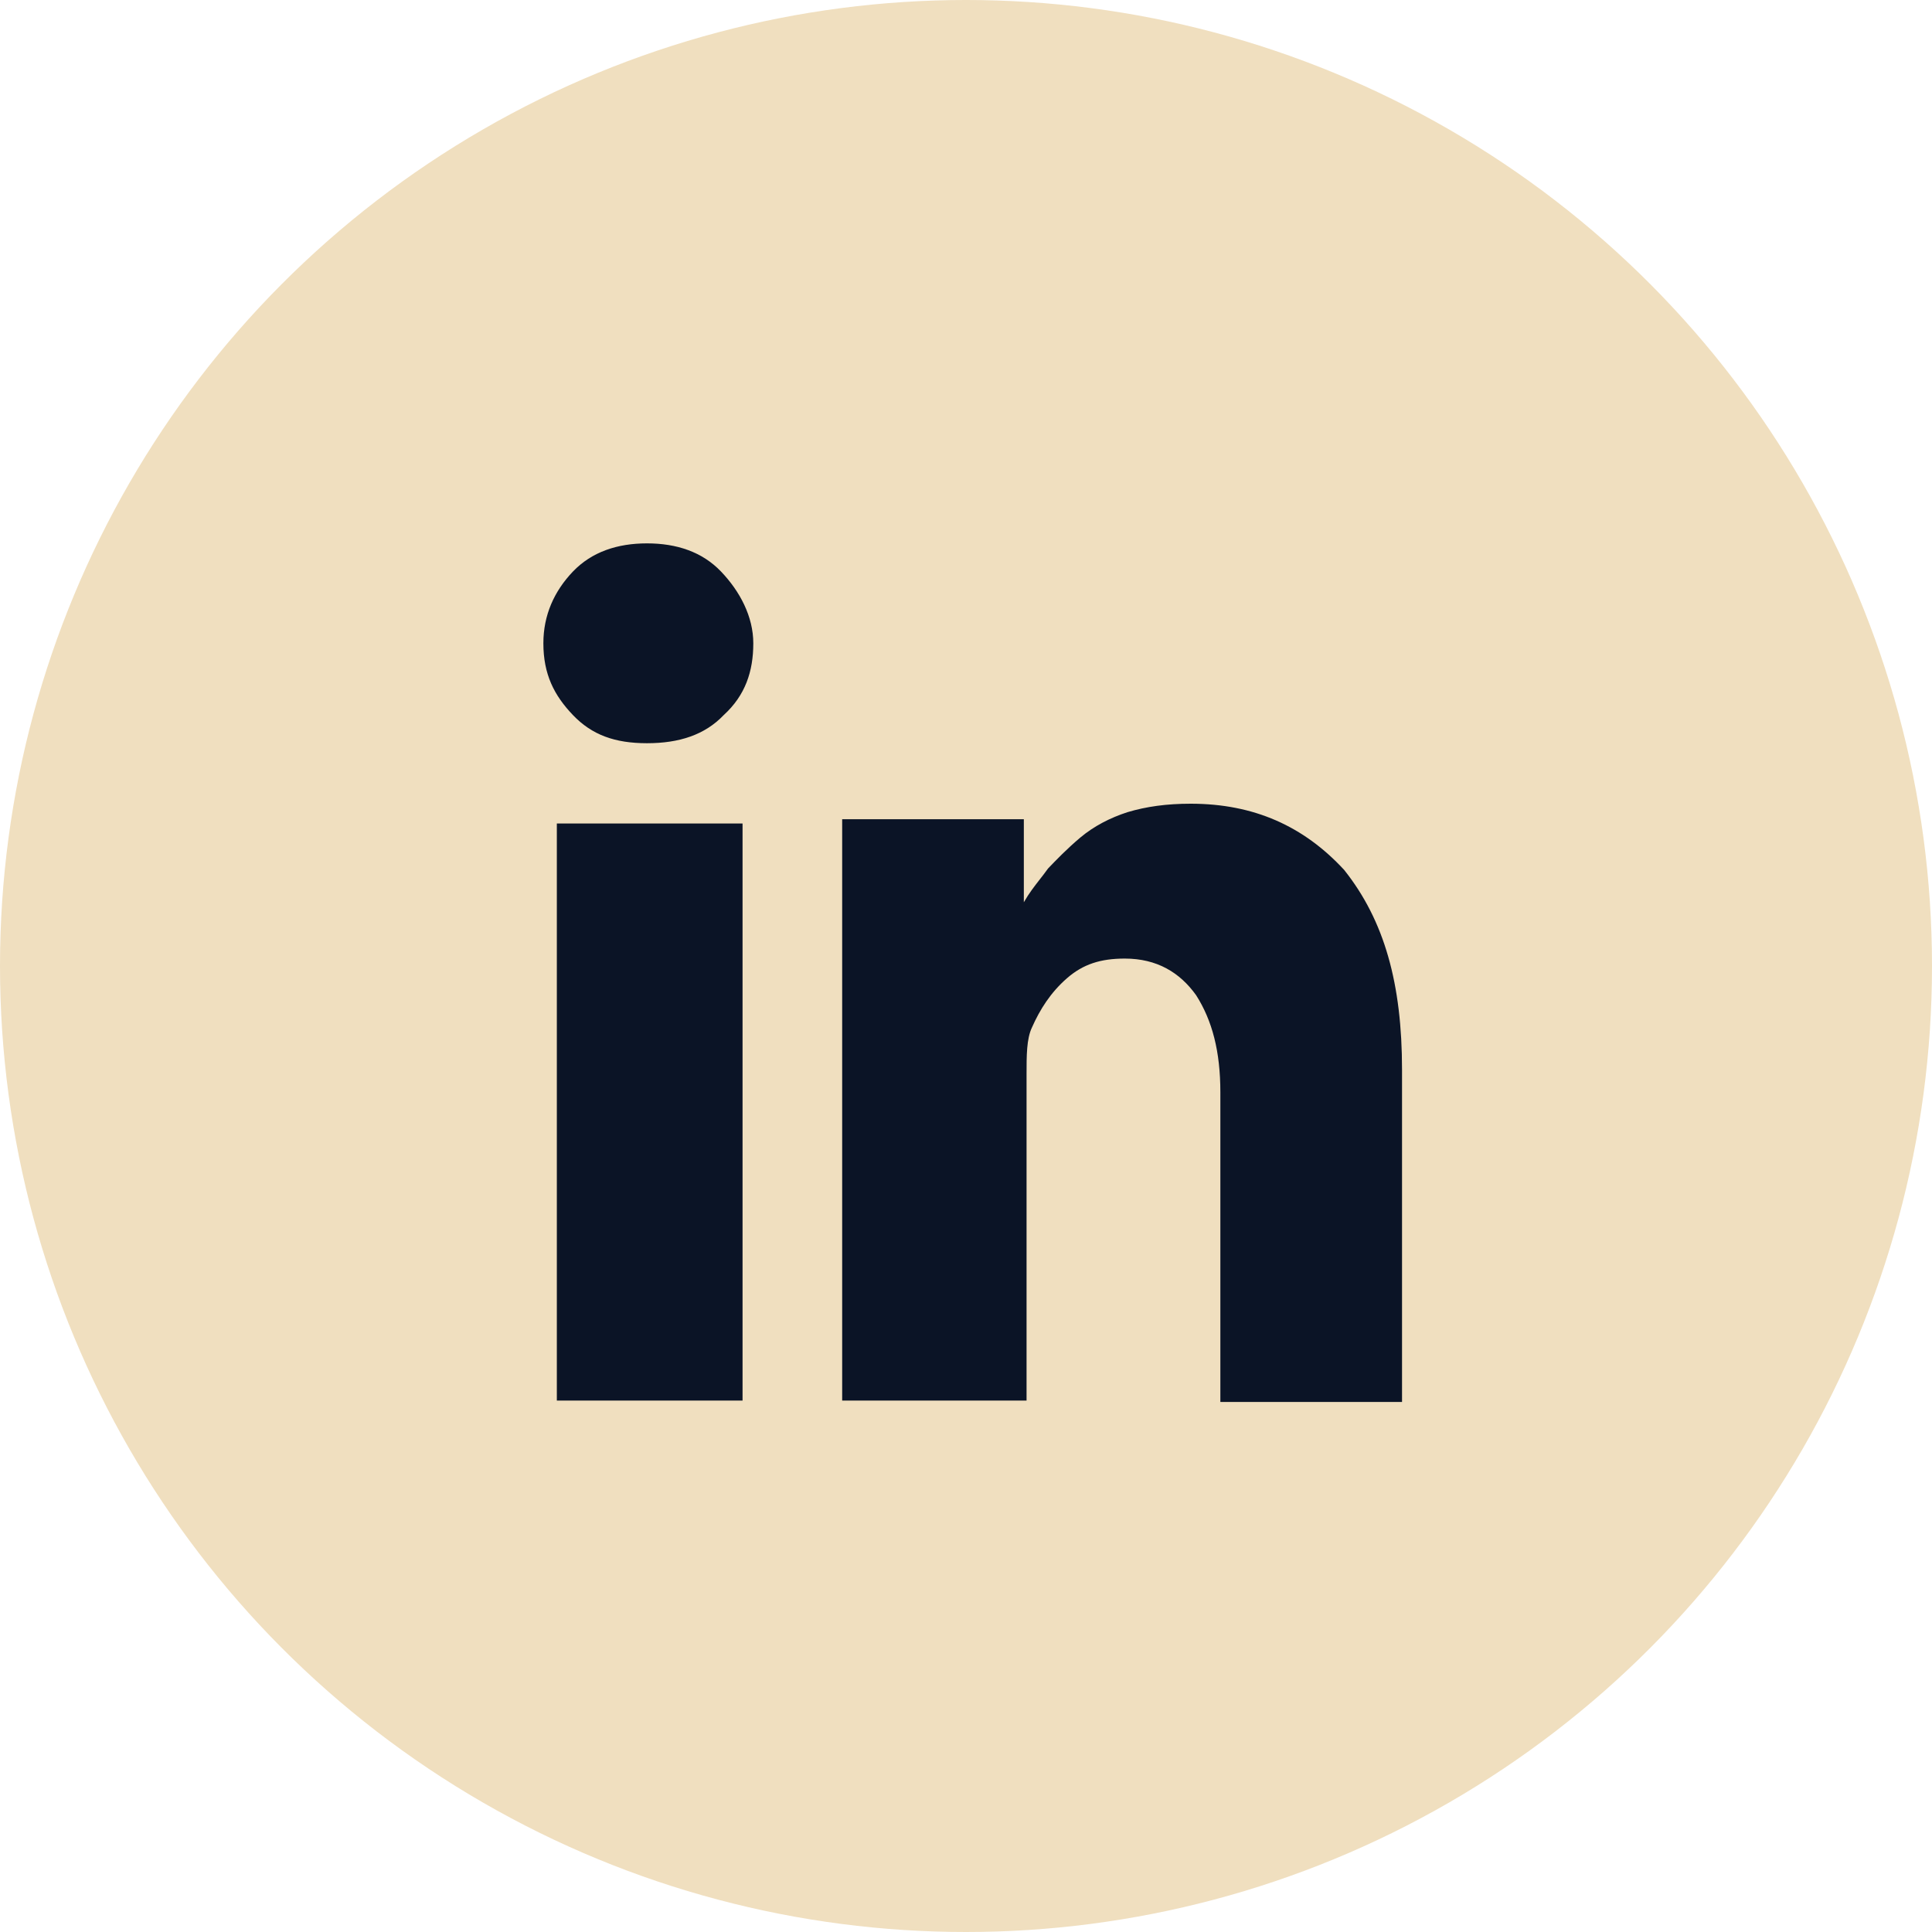
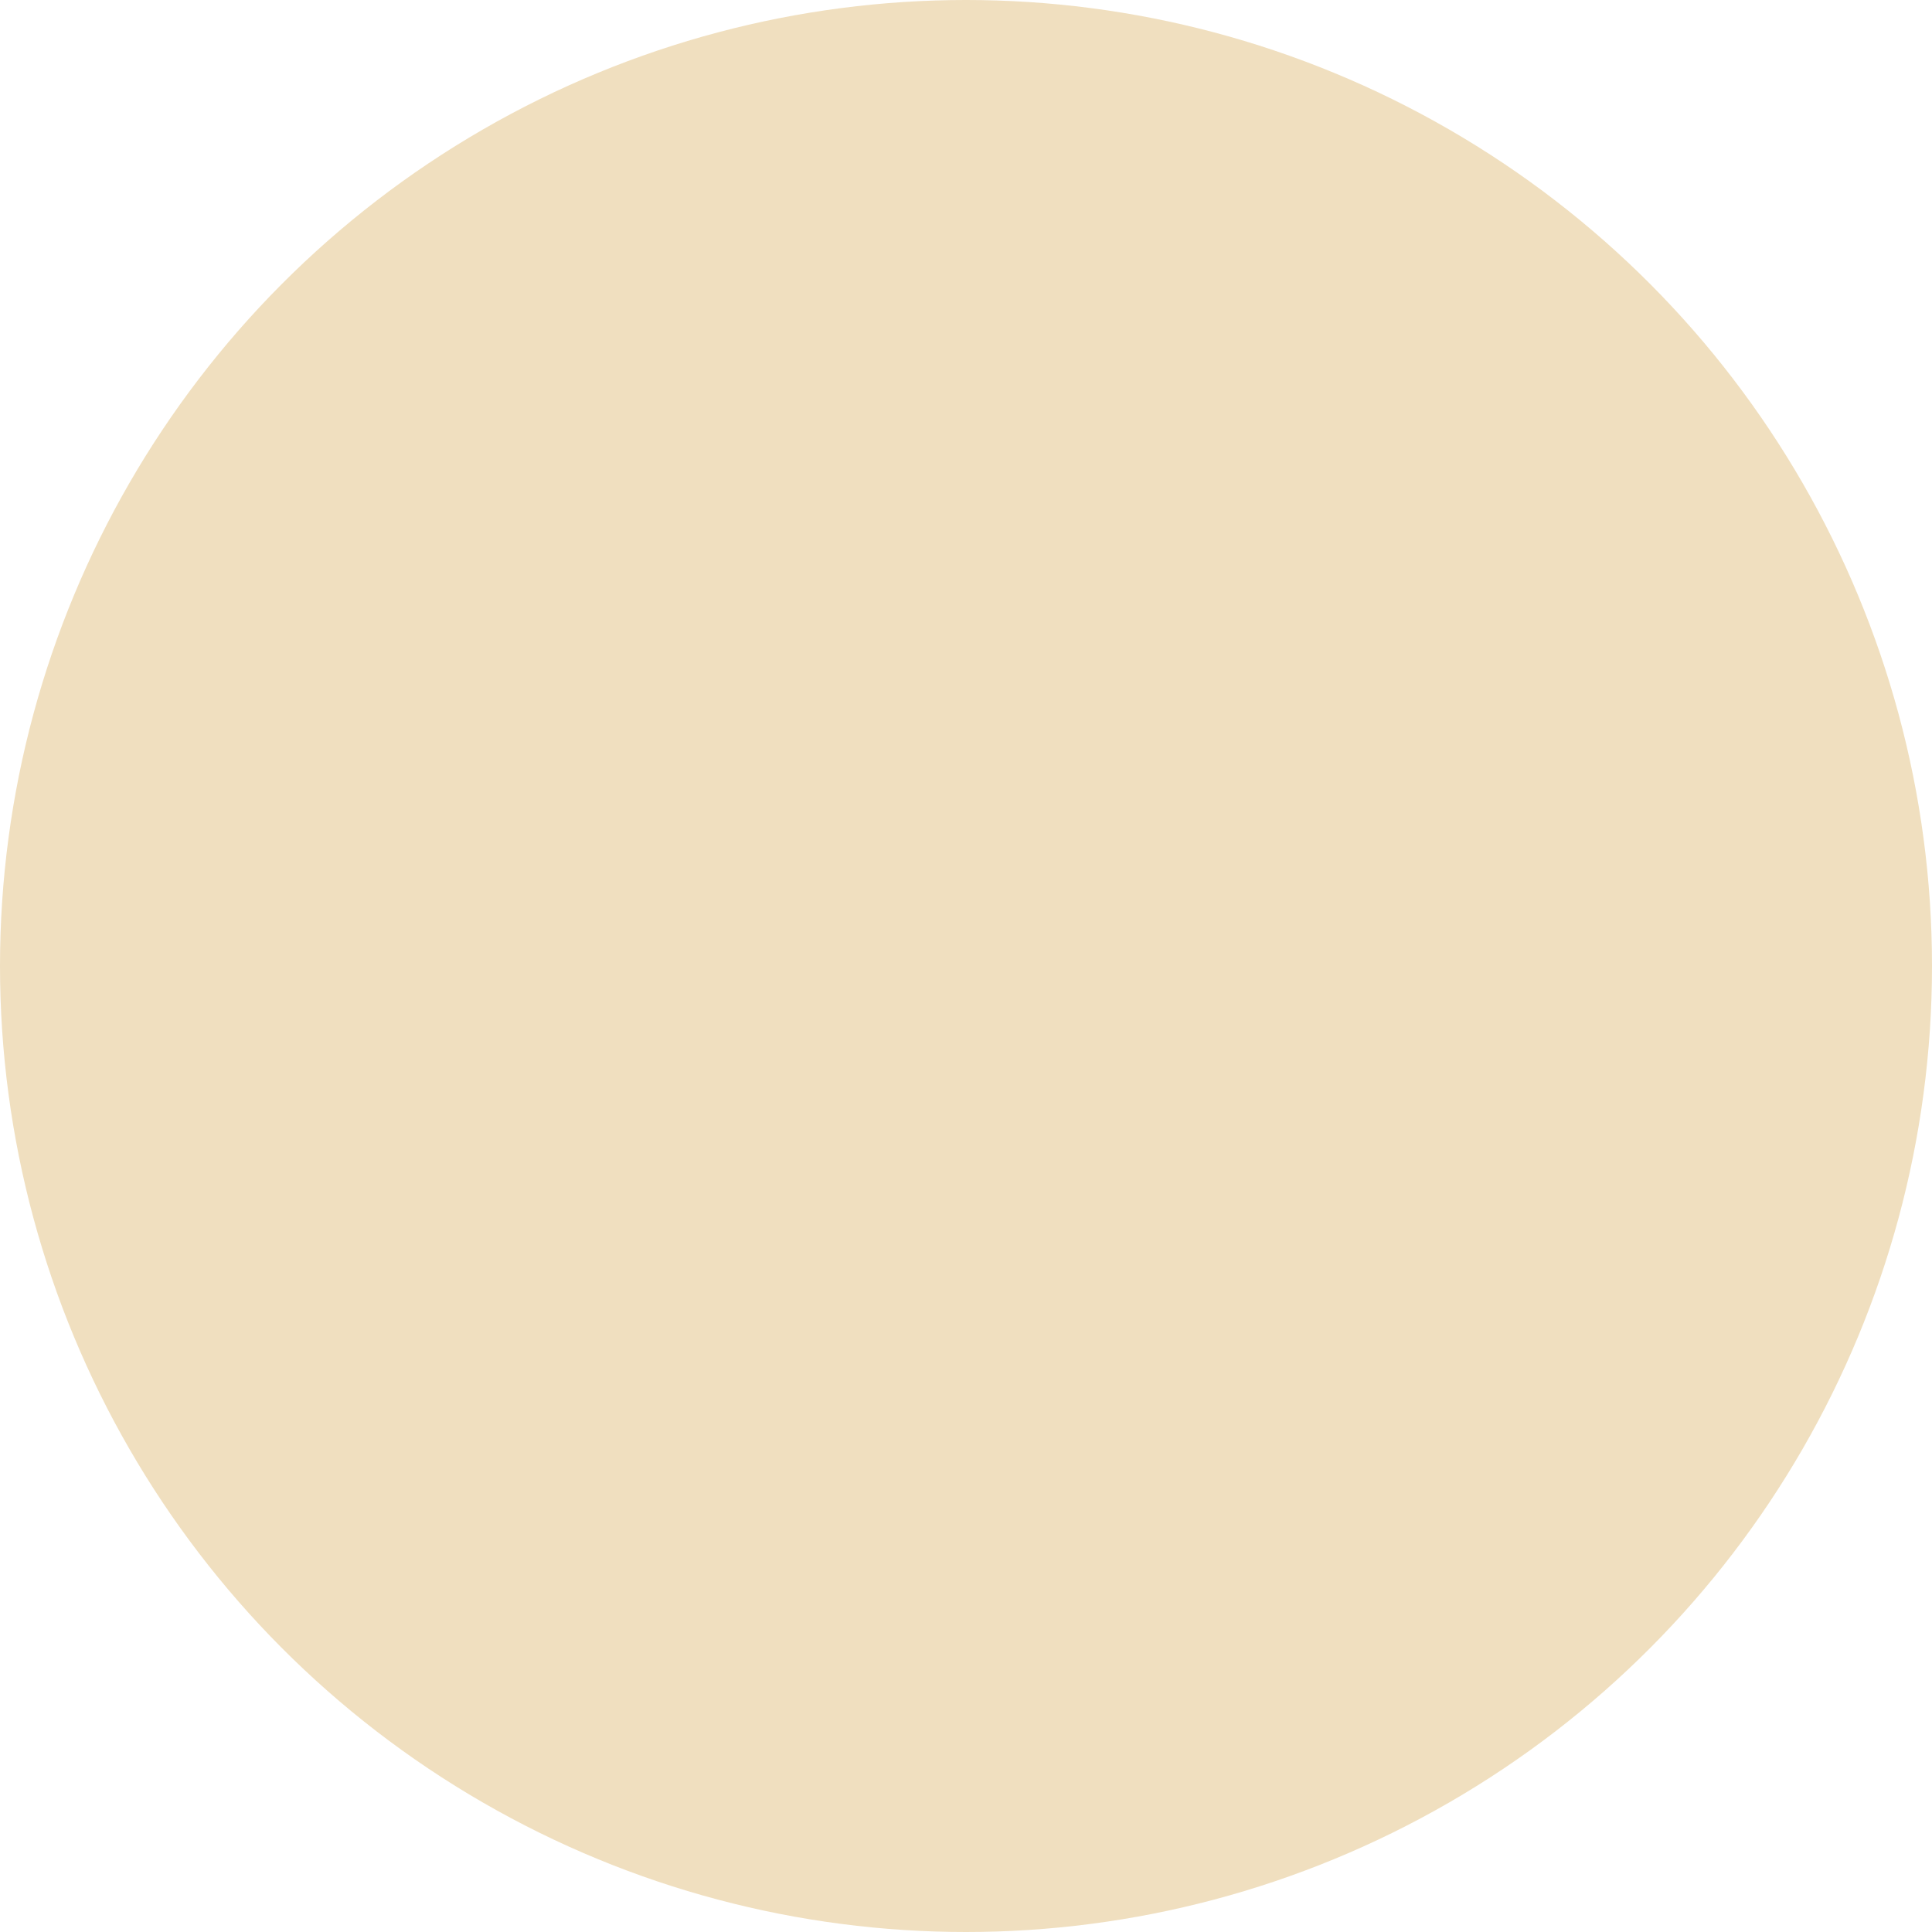
<svg xmlns="http://www.w3.org/2000/svg" fill="none" height="100%" overflow="visible" preserveAspectRatio="none" style="display: block;" viewBox="0 0 32 32" width="100%">
  <g id="Group 30">
    <circle cx="16" cy="16" fill="#F0DFBF" id="" r="16" />
-     <path clip-rule="evenodd" d="M12.477 10.655C12.477 11.121 12.344 11.518 11.987 11.844C11.675 12.171 11.251 12.31 10.716 12.31C10.181 12.31 9.803 12.171 9.49 11.844C9.178 11.518 9 11.168 9 10.655C9 10.189 9.178 9.793 9.49 9.466C9.803 9.14 10.226 9 10.716 9C11.207 9 11.63 9.14 11.942 9.466C12.255 9.793 12.477 10.212 12.477 10.655ZM12.299 13.64V23.198H9.223V13.64H12.299ZM23.222 23.221V17.719C23.222 16.297 22.932 15.248 22.263 14.408C21.595 13.685 20.77 13.312 19.722 13.312C19.321 13.312 18.987 13.359 18.675 13.452C18.385 13.546 18.117 13.685 17.894 13.872C17.672 14.059 17.493 14.245 17.359 14.385L17.359 14.385C17.315 14.447 17.27 14.504 17.226 14.561C17.137 14.675 17.047 14.789 16.958 14.944V13.569H13.949V16.926V23.198H17.003V17.789C17.003 17.486 17.003 17.206 17.092 17.019C17.226 16.716 17.404 16.437 17.672 16.203C17.939 15.97 18.229 15.877 18.63 15.877C19.165 15.877 19.544 16.11 19.811 16.483C20.079 16.903 20.213 17.416 20.213 18.092V23.221H23.222Z" fill="#0B1426" fill-rule="evenodd" id="" />
  </g>
</svg>